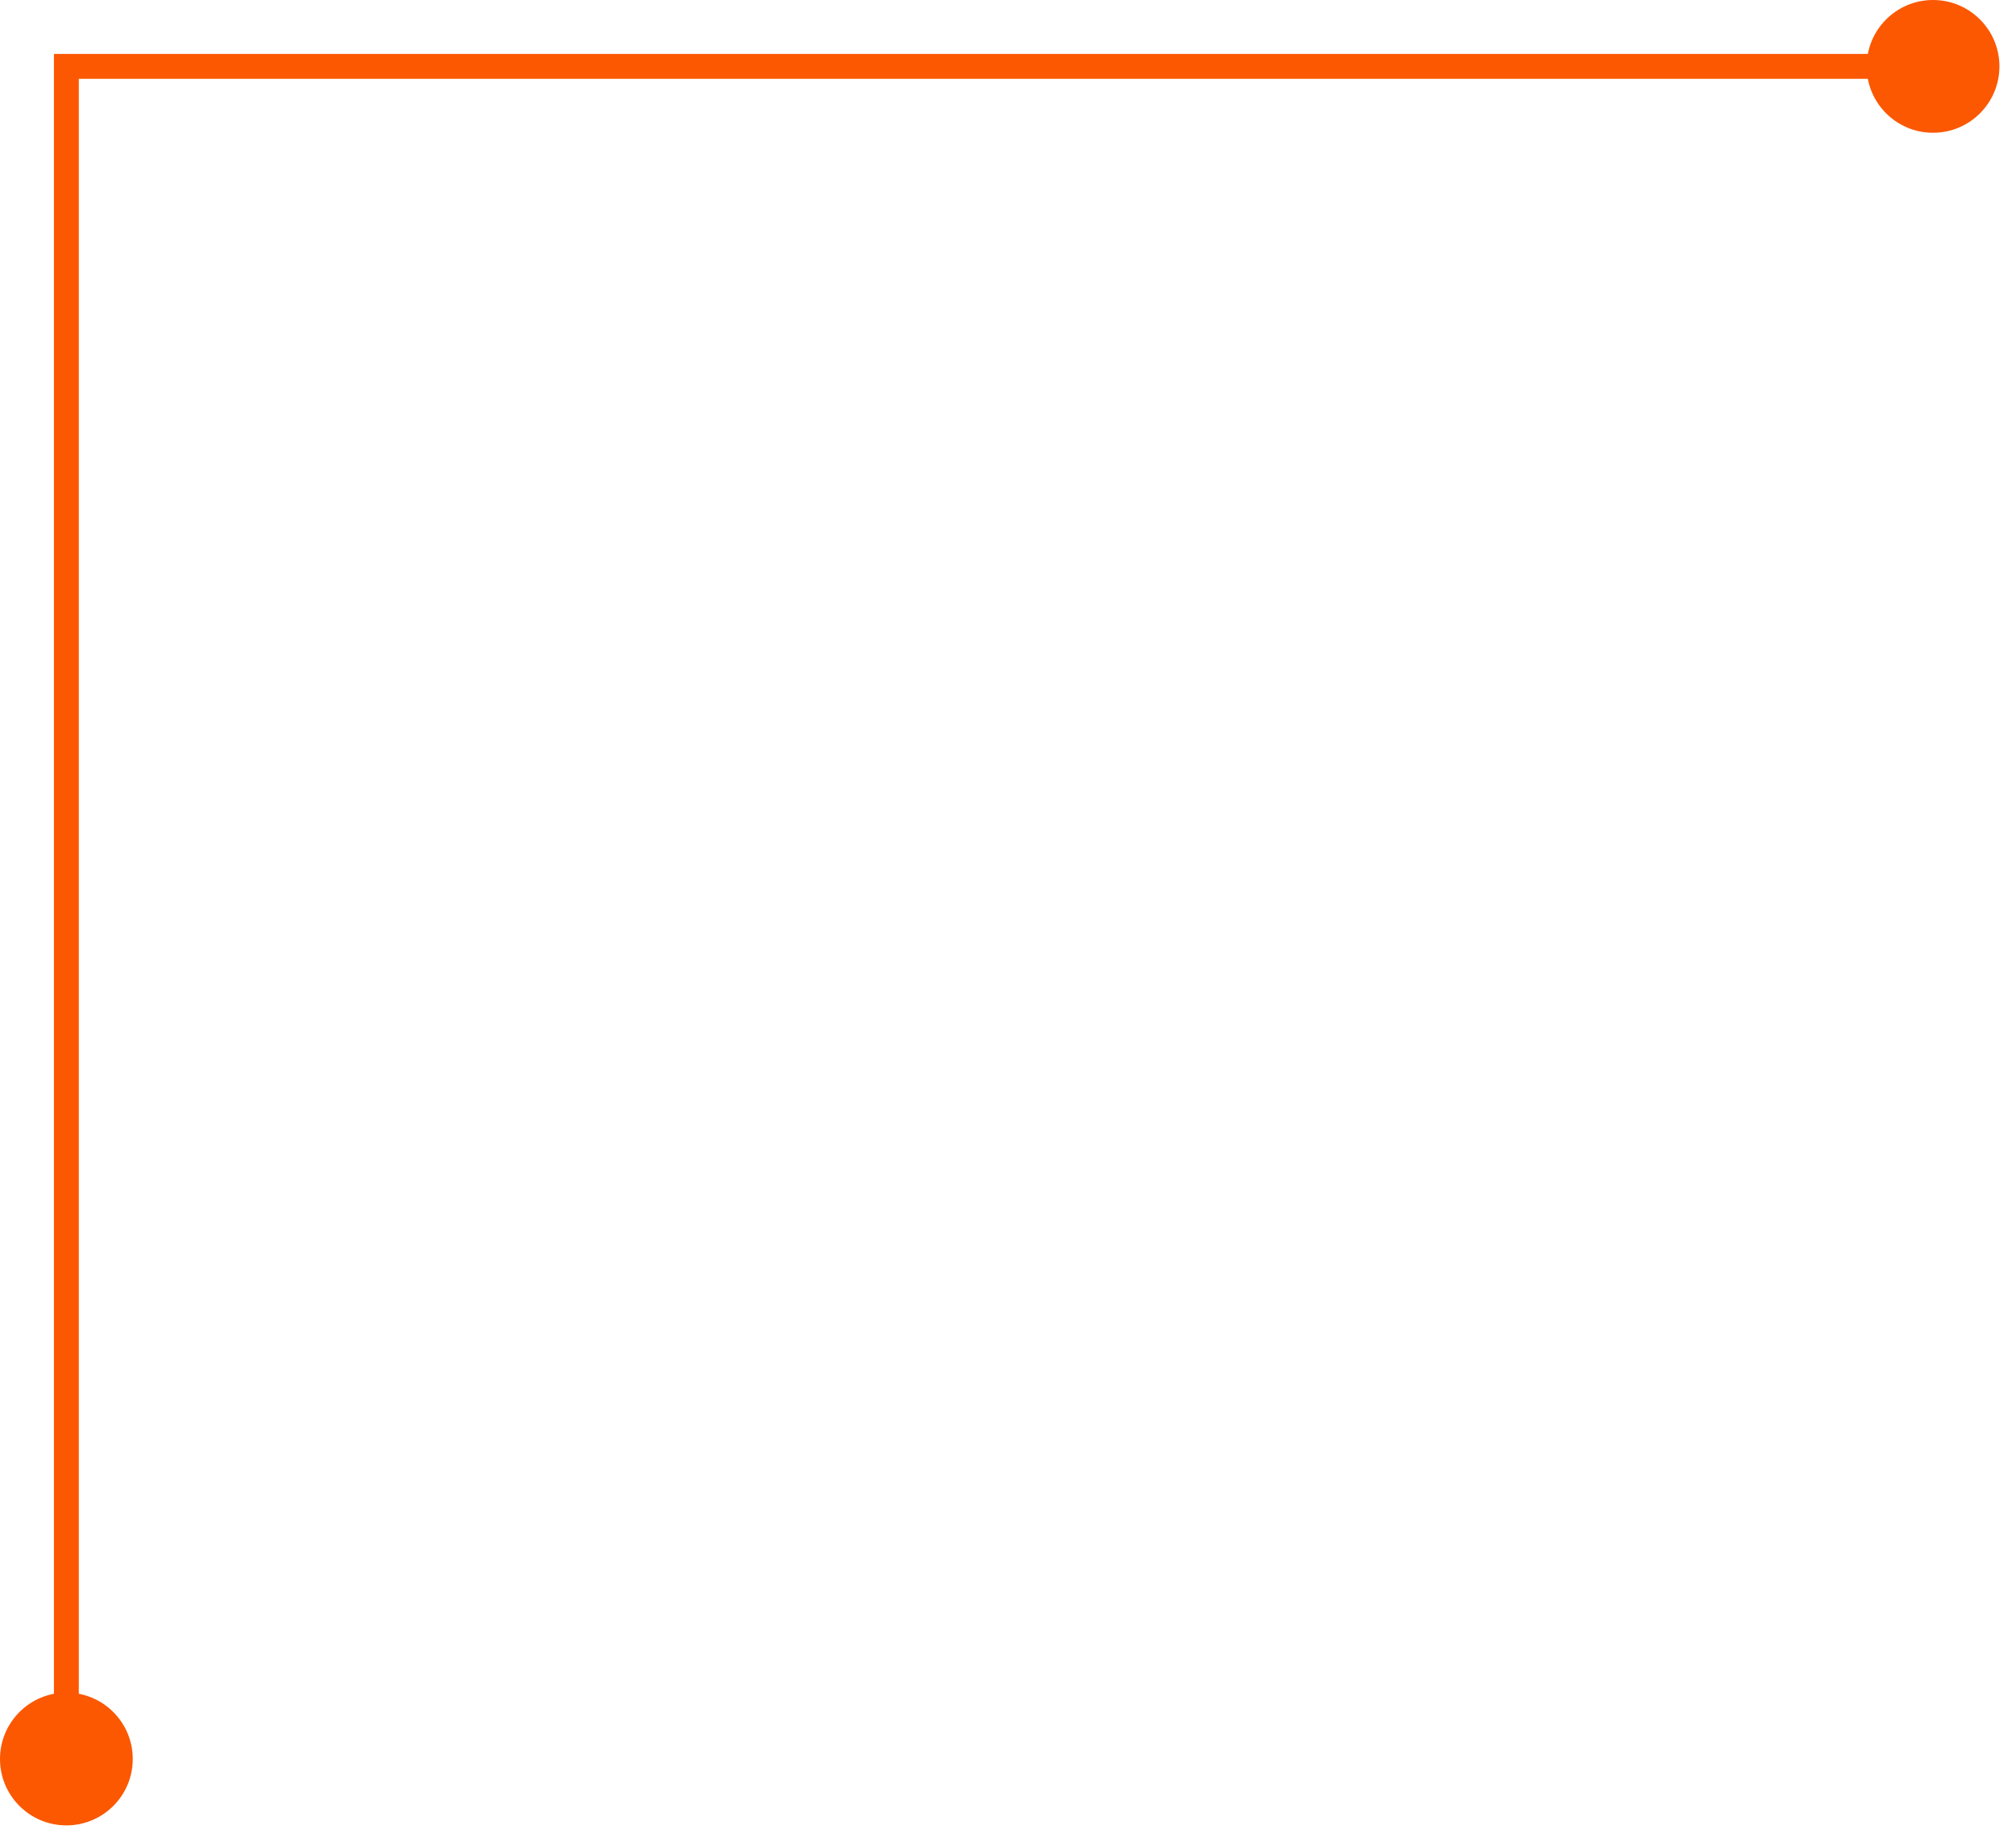
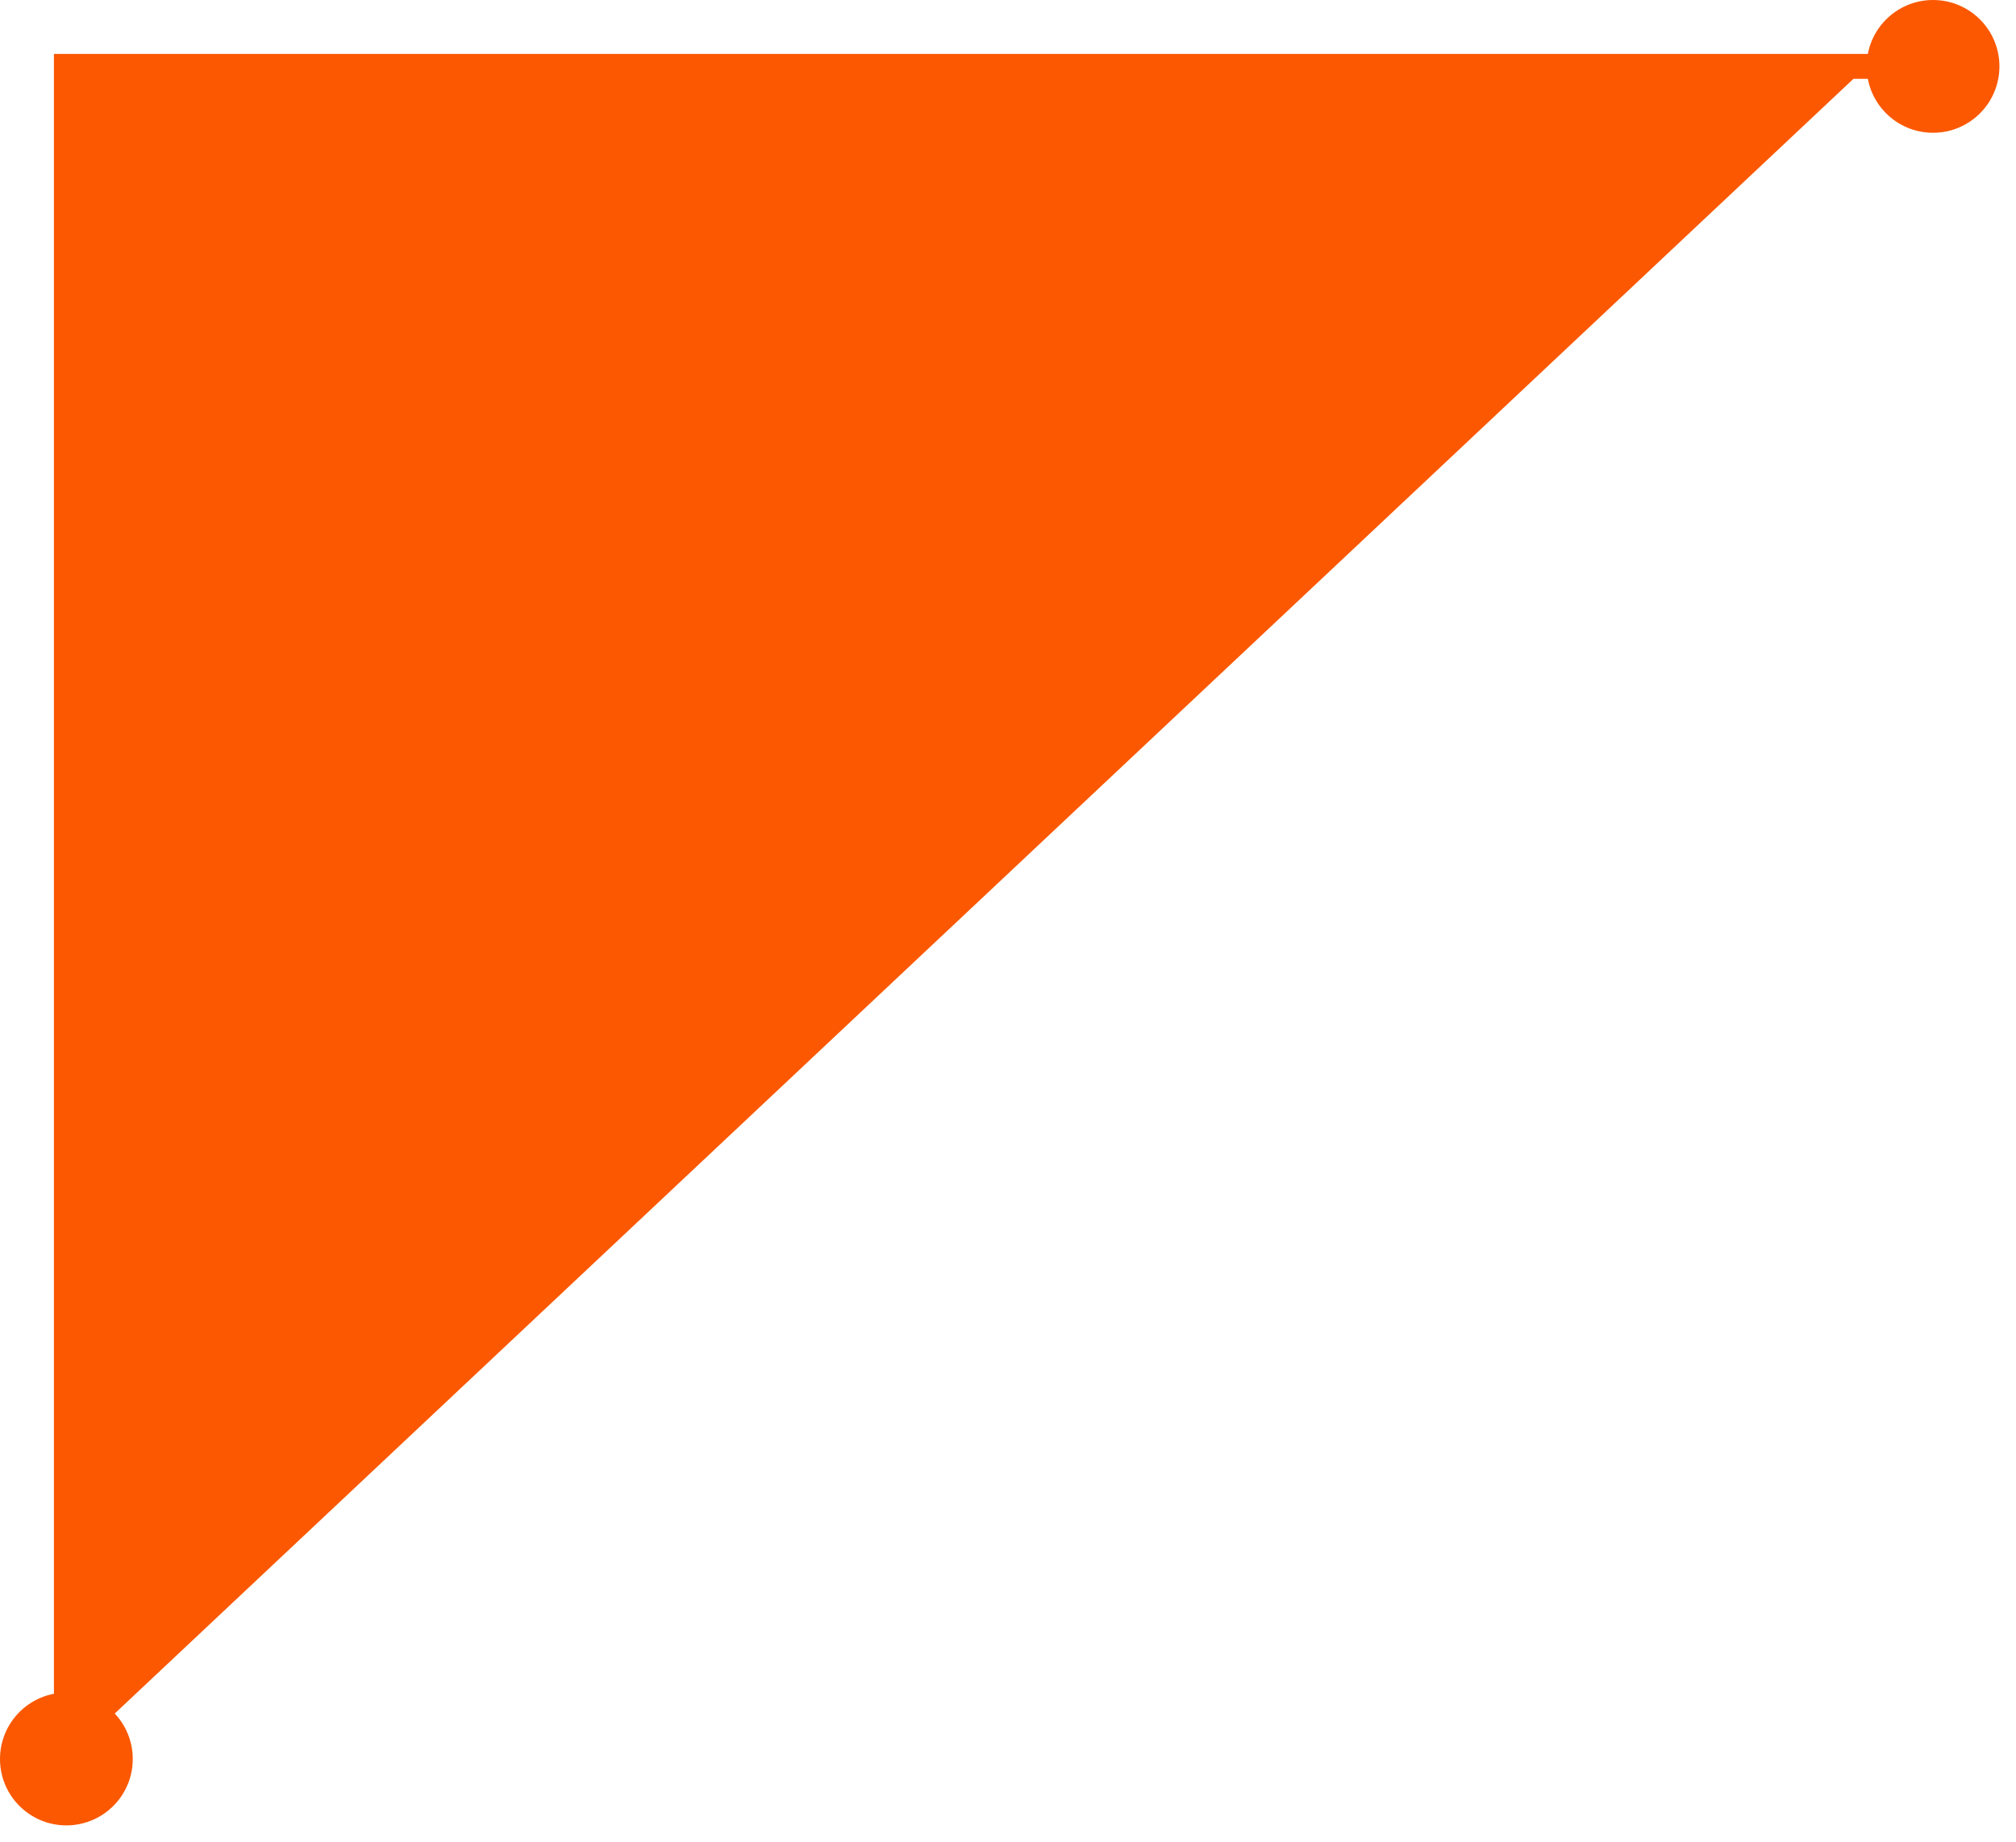
<svg xmlns="http://www.w3.org/2000/svg" width="81" height="74" viewBox="0 0 81 74" fill="none">
-   <path d="M0 70.667C0 72.14 1.194 73.334 2.667 73.334C4.14 73.334 5.334 72.14 5.334 70.667C5.334 69.194 4.14 68 2.667 68C1.194 68 0 69.194 0 70.667ZM2.667 2.667V2.167H2.167V2.667H2.667ZM75 2.667C75 4.14 76.194 5.334 77.667 5.334C79.14 5.334 80.334 4.14 80.334 2.667C80.334 1.194 79.14 0 77.667 0C76.194 0 75 1.194 75 2.667ZM2.667 70.667H3.167V2.667H2.667H2.167V70.667H2.667ZM2.667 2.667V3.167H77.667V2.667V2.167H2.667V2.667Z" fill="#FB5801" />
+   <path d="M0 70.667C0 72.14 1.194 73.334 2.667 73.334C4.14 73.334 5.334 72.14 5.334 70.667C5.334 69.194 4.14 68 2.667 68C1.194 68 0 69.194 0 70.667ZM2.667 2.667V2.167H2.167V2.667H2.667ZM75 2.667C75 4.14 76.194 5.334 77.667 5.334C79.14 5.334 80.334 4.14 80.334 2.667C80.334 1.194 79.14 0 77.667 0C76.194 0 75 1.194 75 2.667ZH3.167V2.667H2.667H2.167V70.667H2.667ZM2.667 2.667V3.167H77.667V2.667V2.167H2.667V2.667Z" fill="#FB5801" />
</svg>